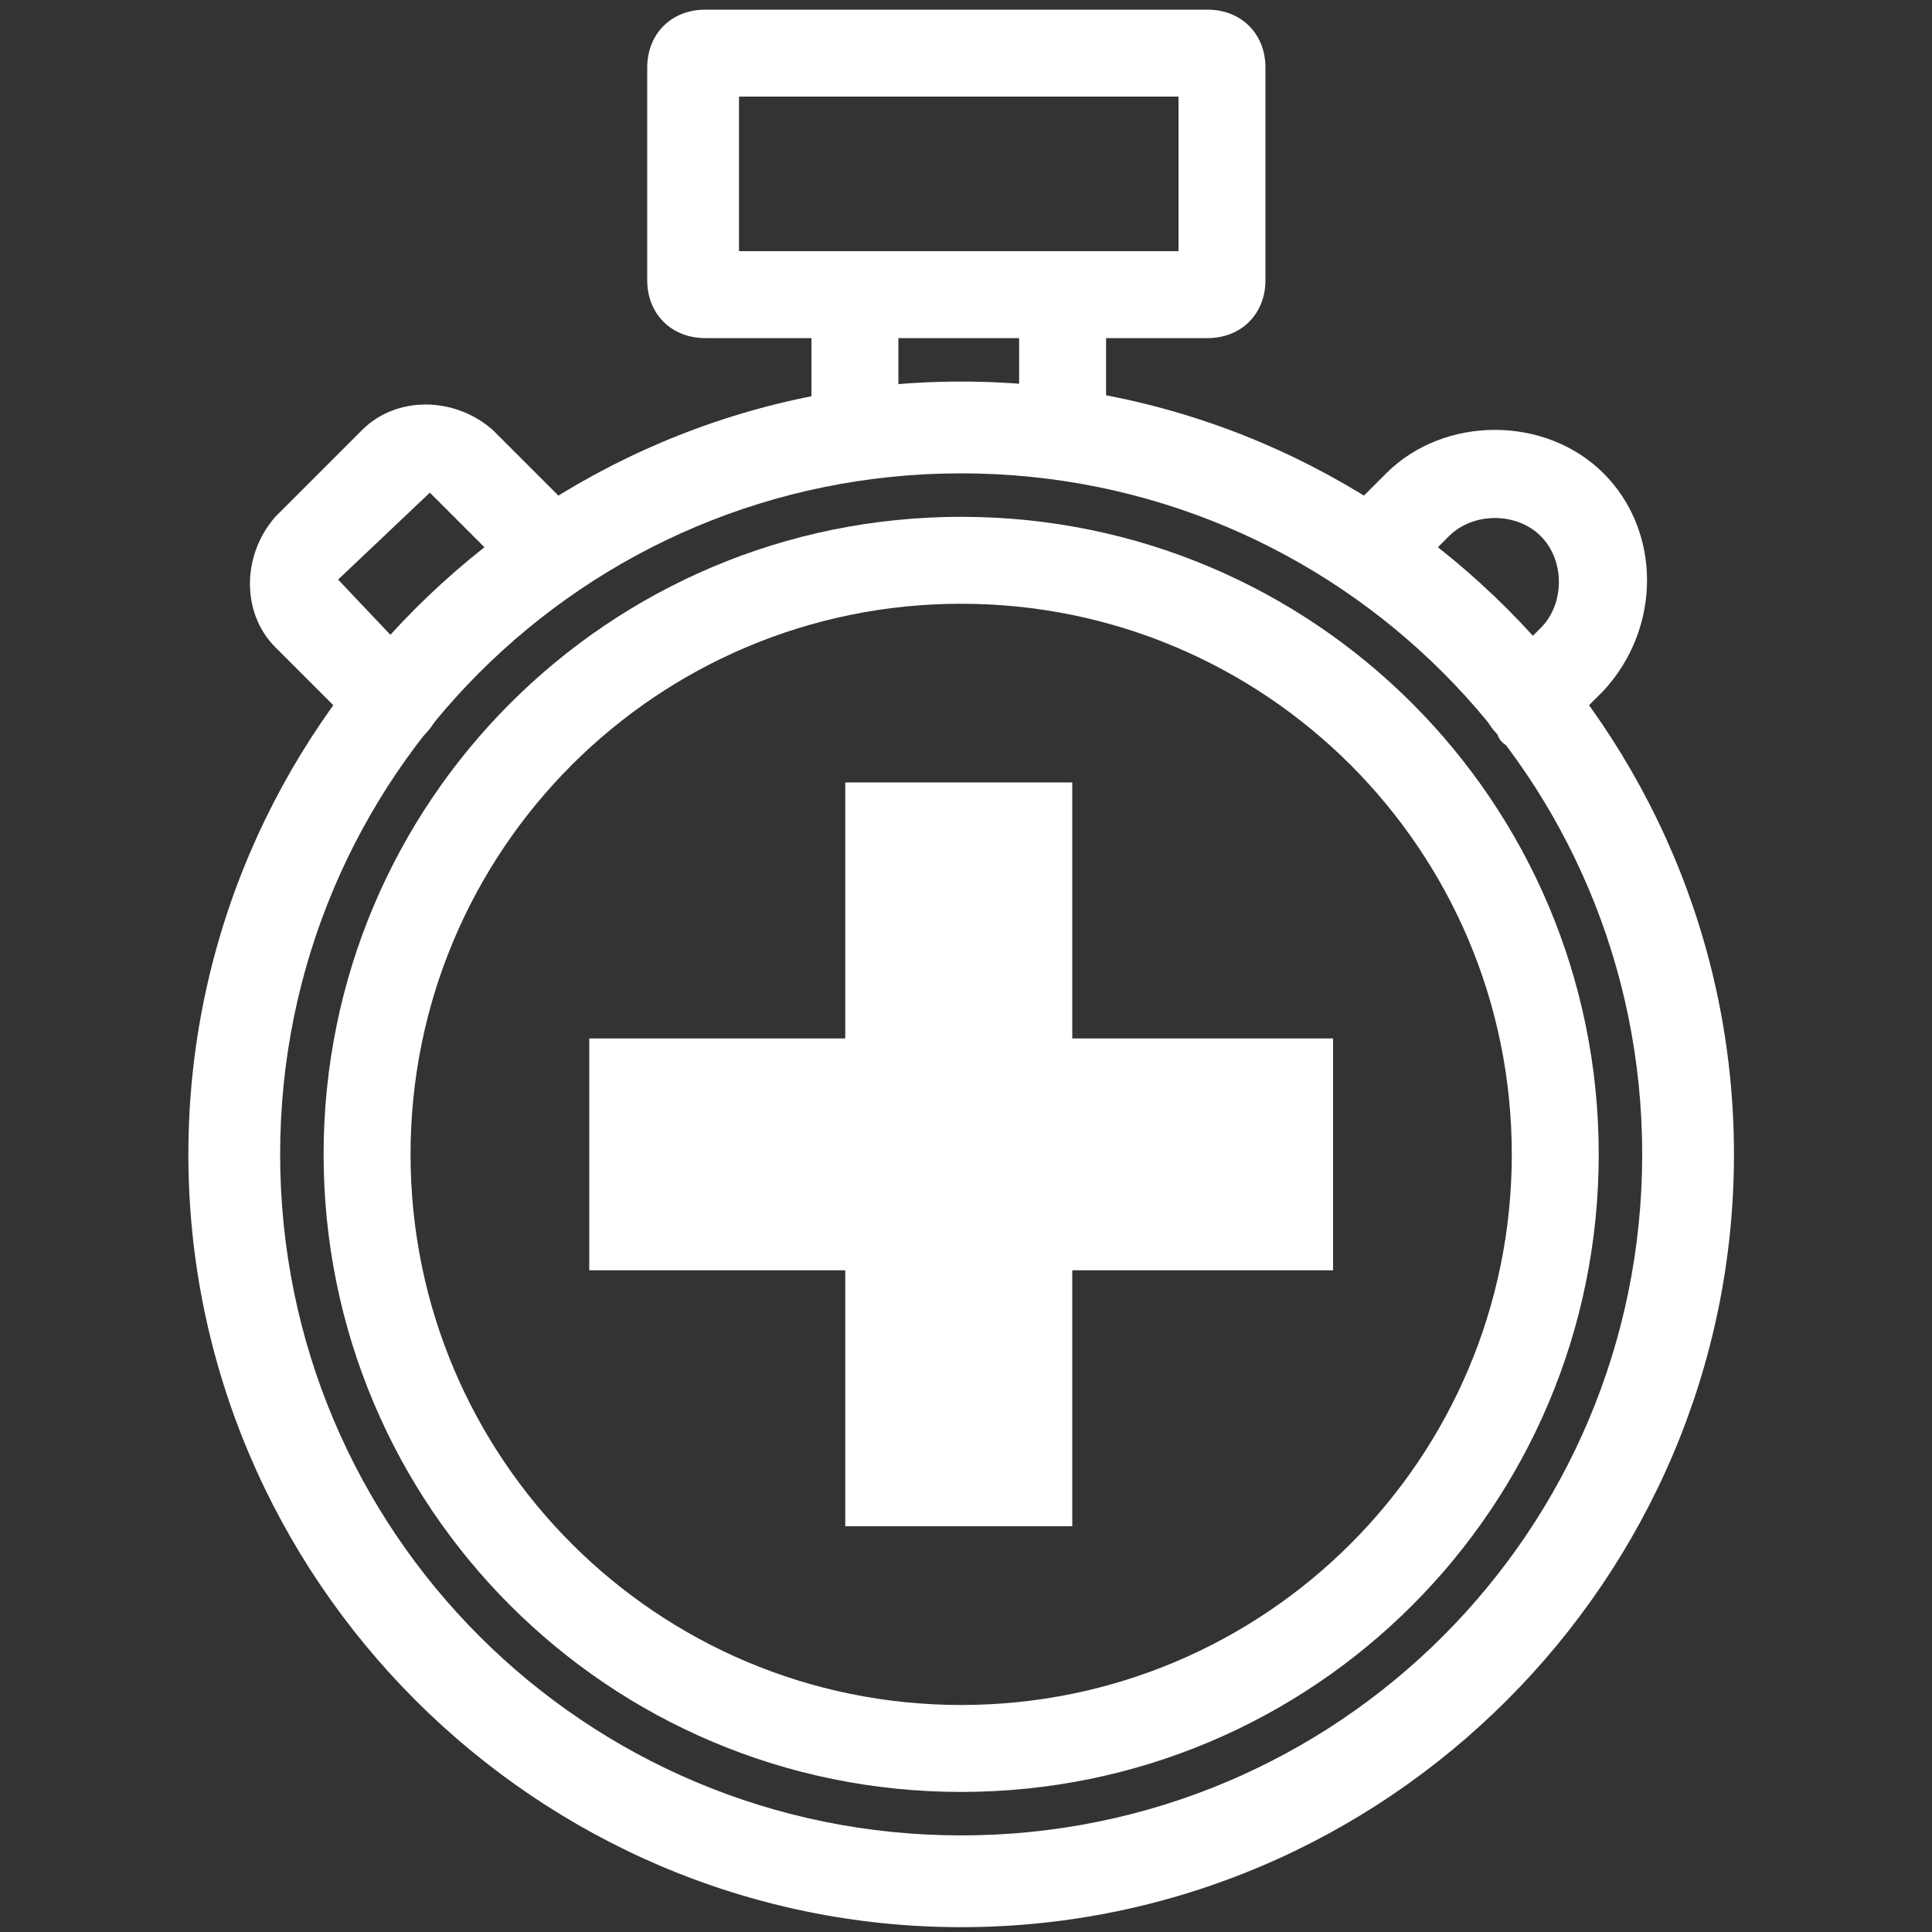
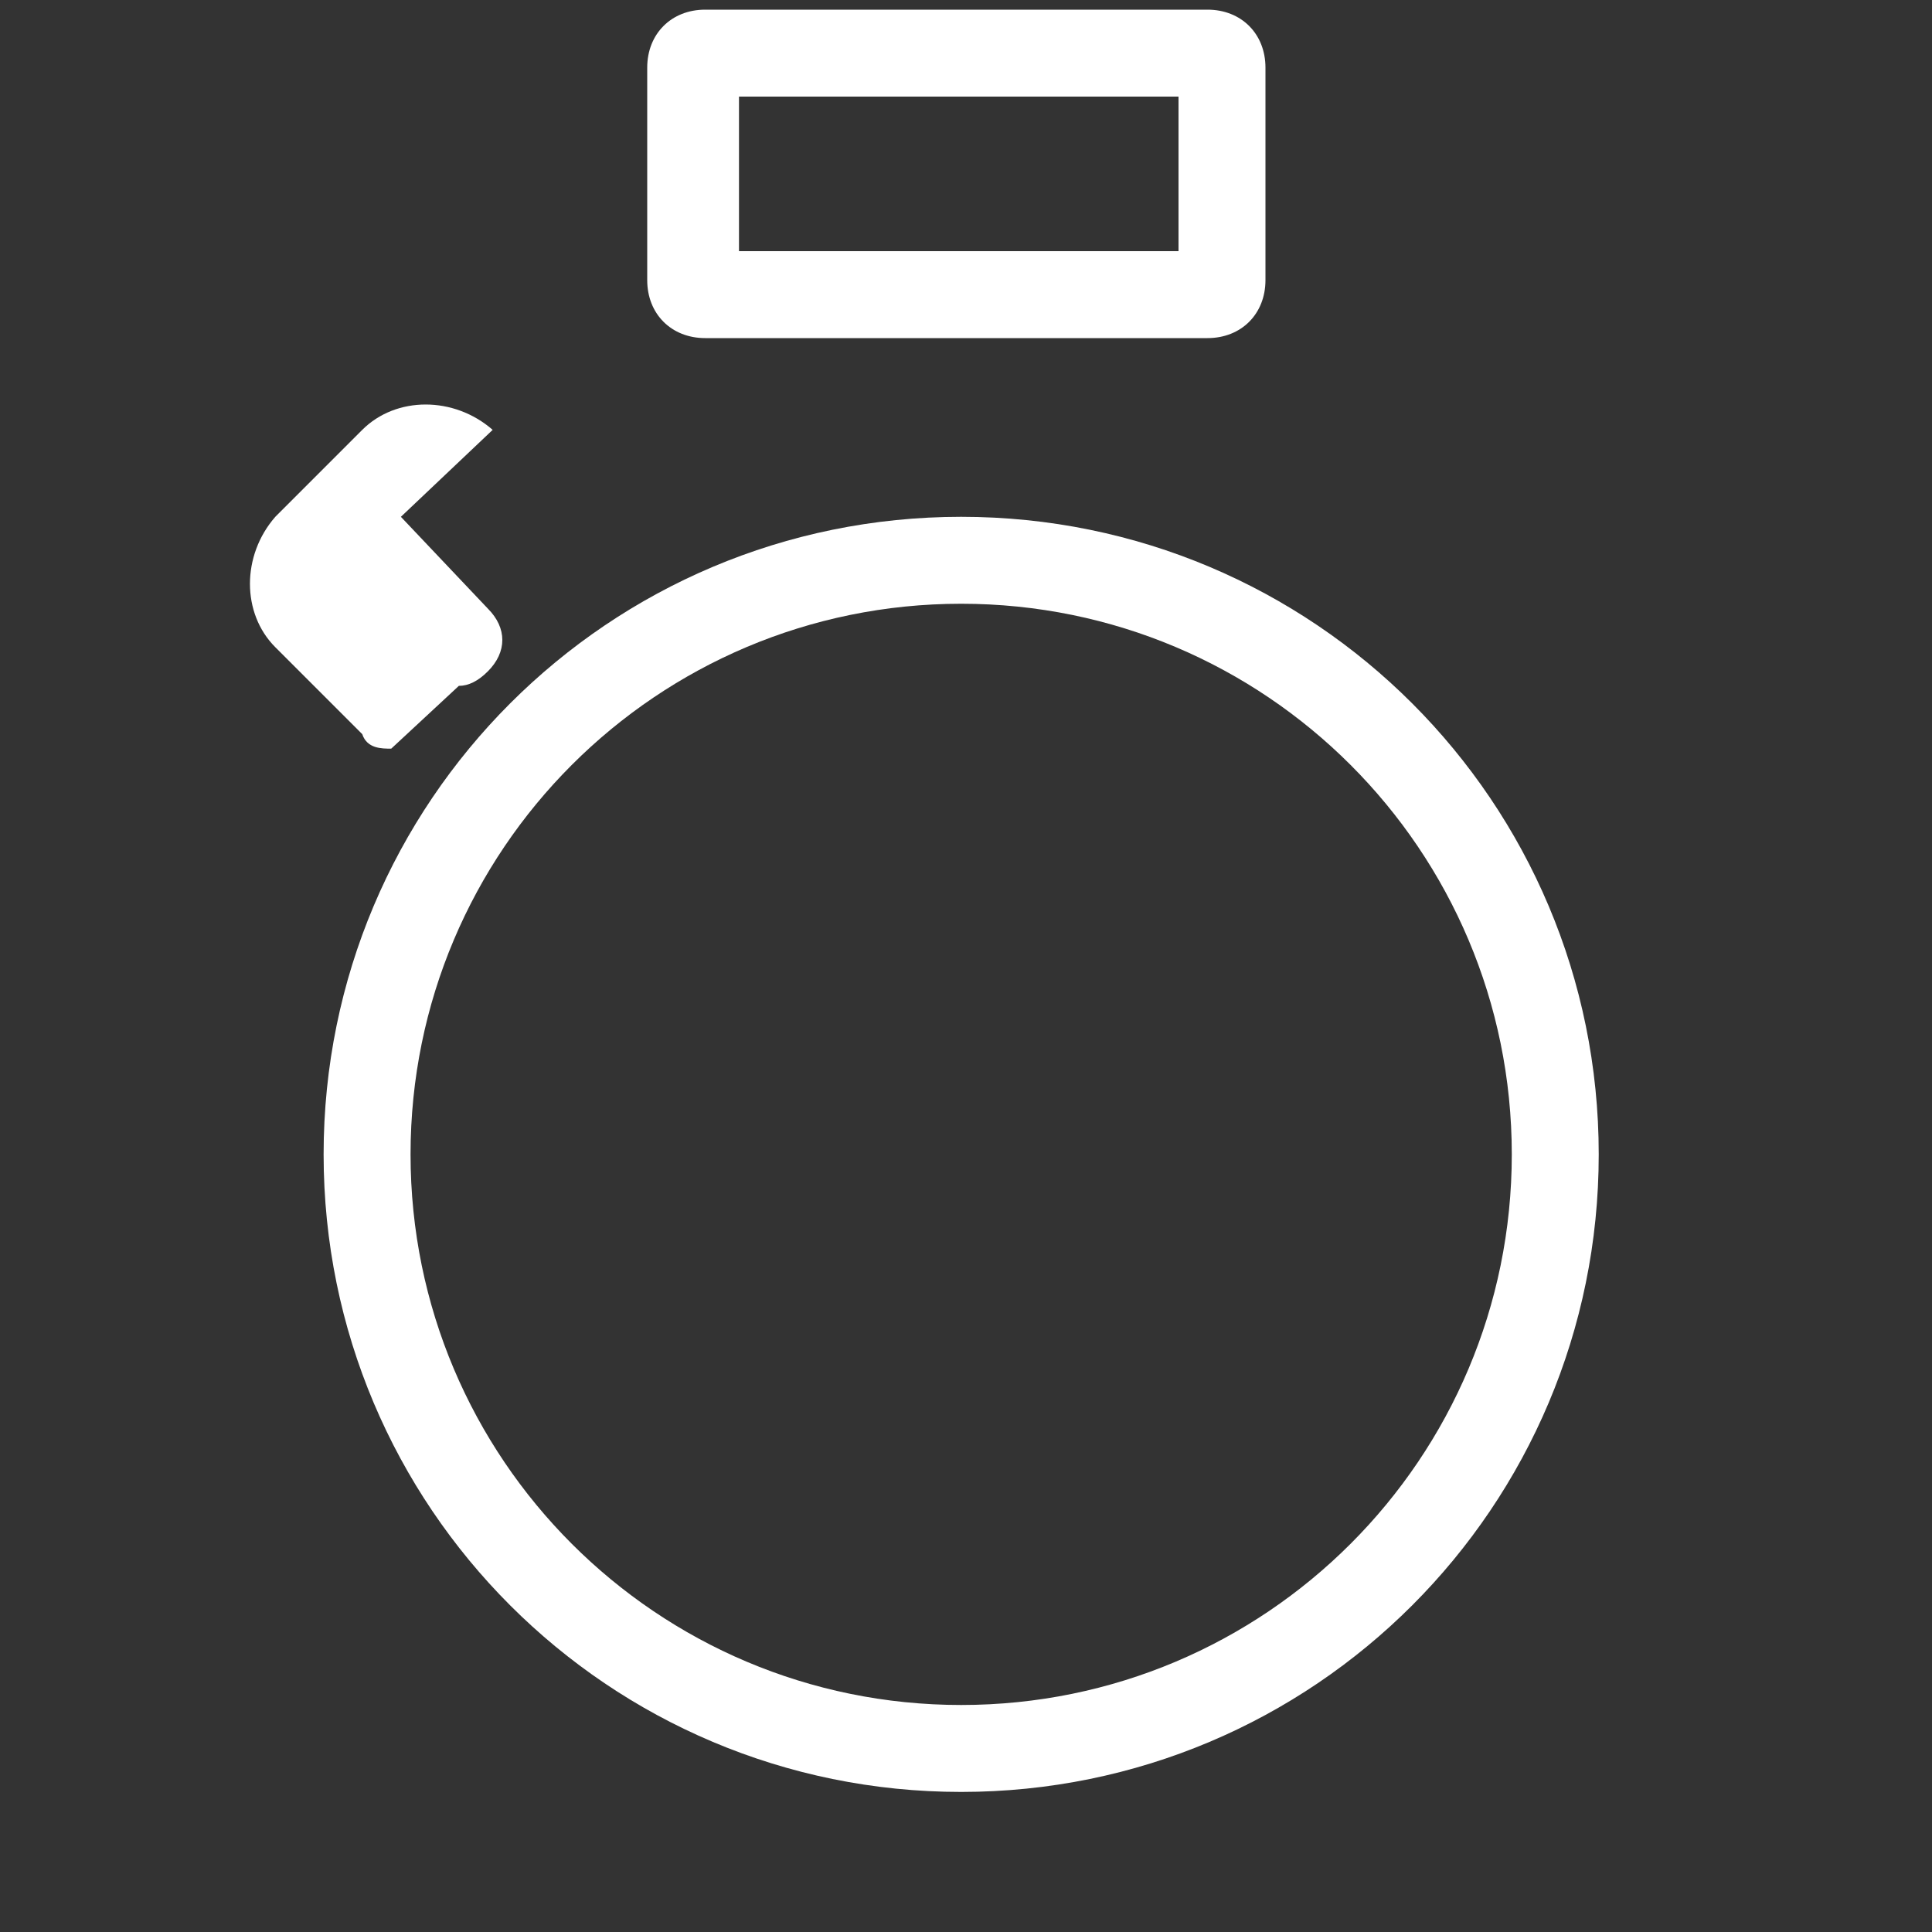
<svg xmlns="http://www.w3.org/2000/svg" id="Layer_1" version="1.1" viewBox="0 0 40 40">
  <rect x="0" y="0" width="40" height="40" fill="#333333" stroke="none" />
  <defs>
    <style>
      .st0 {
        fill: #fff;
      }
    </style>
  </defs>
  <g>
    <g>
-       <path class="st0" d="M8.1,15.5c-.2,0-.5,0-.6-.3l-1.8-1.8c-.7-.7-.7-1.9,0-2.7l1.8-1.8c.7-.7,1.9-.7,2.7,0l1.9,1.9c.4.4.4.9,0,1.3-.4.4-.9.4-1.3,0l-1.9-1.9-1.9,1.8,1.8,1.9c.4.4.4.9,0,1.3-.2.2-.4.3-.6.3Z" />
-       <path class="st0" d="M31.6,15.5c-.2,0-.5,0-.6-.3-.4-.4-.4-.9,0-1.3l.9-.9c.5-.5.5-1.4,0-1.9s-1.4-.5-1.9,0l-1,1c-.4.4-.9.4-1.3,0-.4-.4-.4-.9,0-1.3l1-1c1.2-1.2,3.3-1.2,4.5,0,1.2,1.2,1.2,3.2,0,4.5l-.9.9c-.2.2-.4.3-.6.3Z" />
+       <path class="st0" d="M8.1,15.5c-.2,0-.5,0-.6-.3l-1.8-1.8c-.7-.7-.7-1.9,0-2.7l1.8-1.8c.7-.7,1.9-.7,2.7,0l1.9,1.9l-1.9-1.9-1.9,1.8,1.8,1.9c.4.4.4.9,0,1.3-.2.2-.4.3-.6.3Z" />
    </g>
    <g>
      <g>
-         <path class="st0" d="M19.9,39.9c-8.8,0-16-7.2-16-16s7.2-16,16-16,16,7.2,16,16-7.2,16-16,16ZM19.9,9.8c-7.8,0-14.1,6.3-14.1,14.1s6.3,14.1,14.1,14.1,14.1-6.3,14.1-14.1-6.3-14.1-14.1-14.1Z" />
        <path class="st0" d="M19.9,37.1c-7.3,0-13.2-5.9-13.2-13.2s5.9-13.2,13.2-13.2,13.2,5.9,13.2,13.2-5.9,13.2-13.2,13.2ZM19.9,12.5c-6.3,0-11.4,5.1-11.4,11.4s5.1,11.4,11.4,11.4,11.4-5.1,11.4-11.4-5.1-11.4-11.4-11.4Z" />
      </g>
-       <polygon class="st0" points="27.6 21.5 22.2 21.5 22.2 16.2 17.5 16.2 17.5 21.5 12.2 21.5 12.2 26.3 17.5 26.3 17.5 31.6 22.2 31.6 22.2 26.3 27.6 26.3 27.6 21.5" />
    </g>
  </g>
-   <path class="st0" d="M22,9.9c-.5,0-.9-.4-.9-.9v-2.9c0-.5.4-.9.9-.9s.9.4.9.9v2.9c0,.5-.4.9-.9.9Z" />
-   <path class="st0" d="M17.7,9.9c-.5,0-.9-.4-.9-.9v-2.9c0-.5.4-.9.9-.9s.9.4.9.9v2.9c0,.5-.4.9-.9.9Z" />
  <path class="st0" d="M25,7h-10.4c-.7,0-1.2-.5-1.2-1.2V1.4c0-.7.5-1.2,1.2-1.2h10.4c.7,0,1.2.5,1.2,1.2v4.4c0,.7-.5,1.2-1.2,1.2ZM15.3,5.2h9.1v-3.2h-9.1v3.2Z" />
</svg>